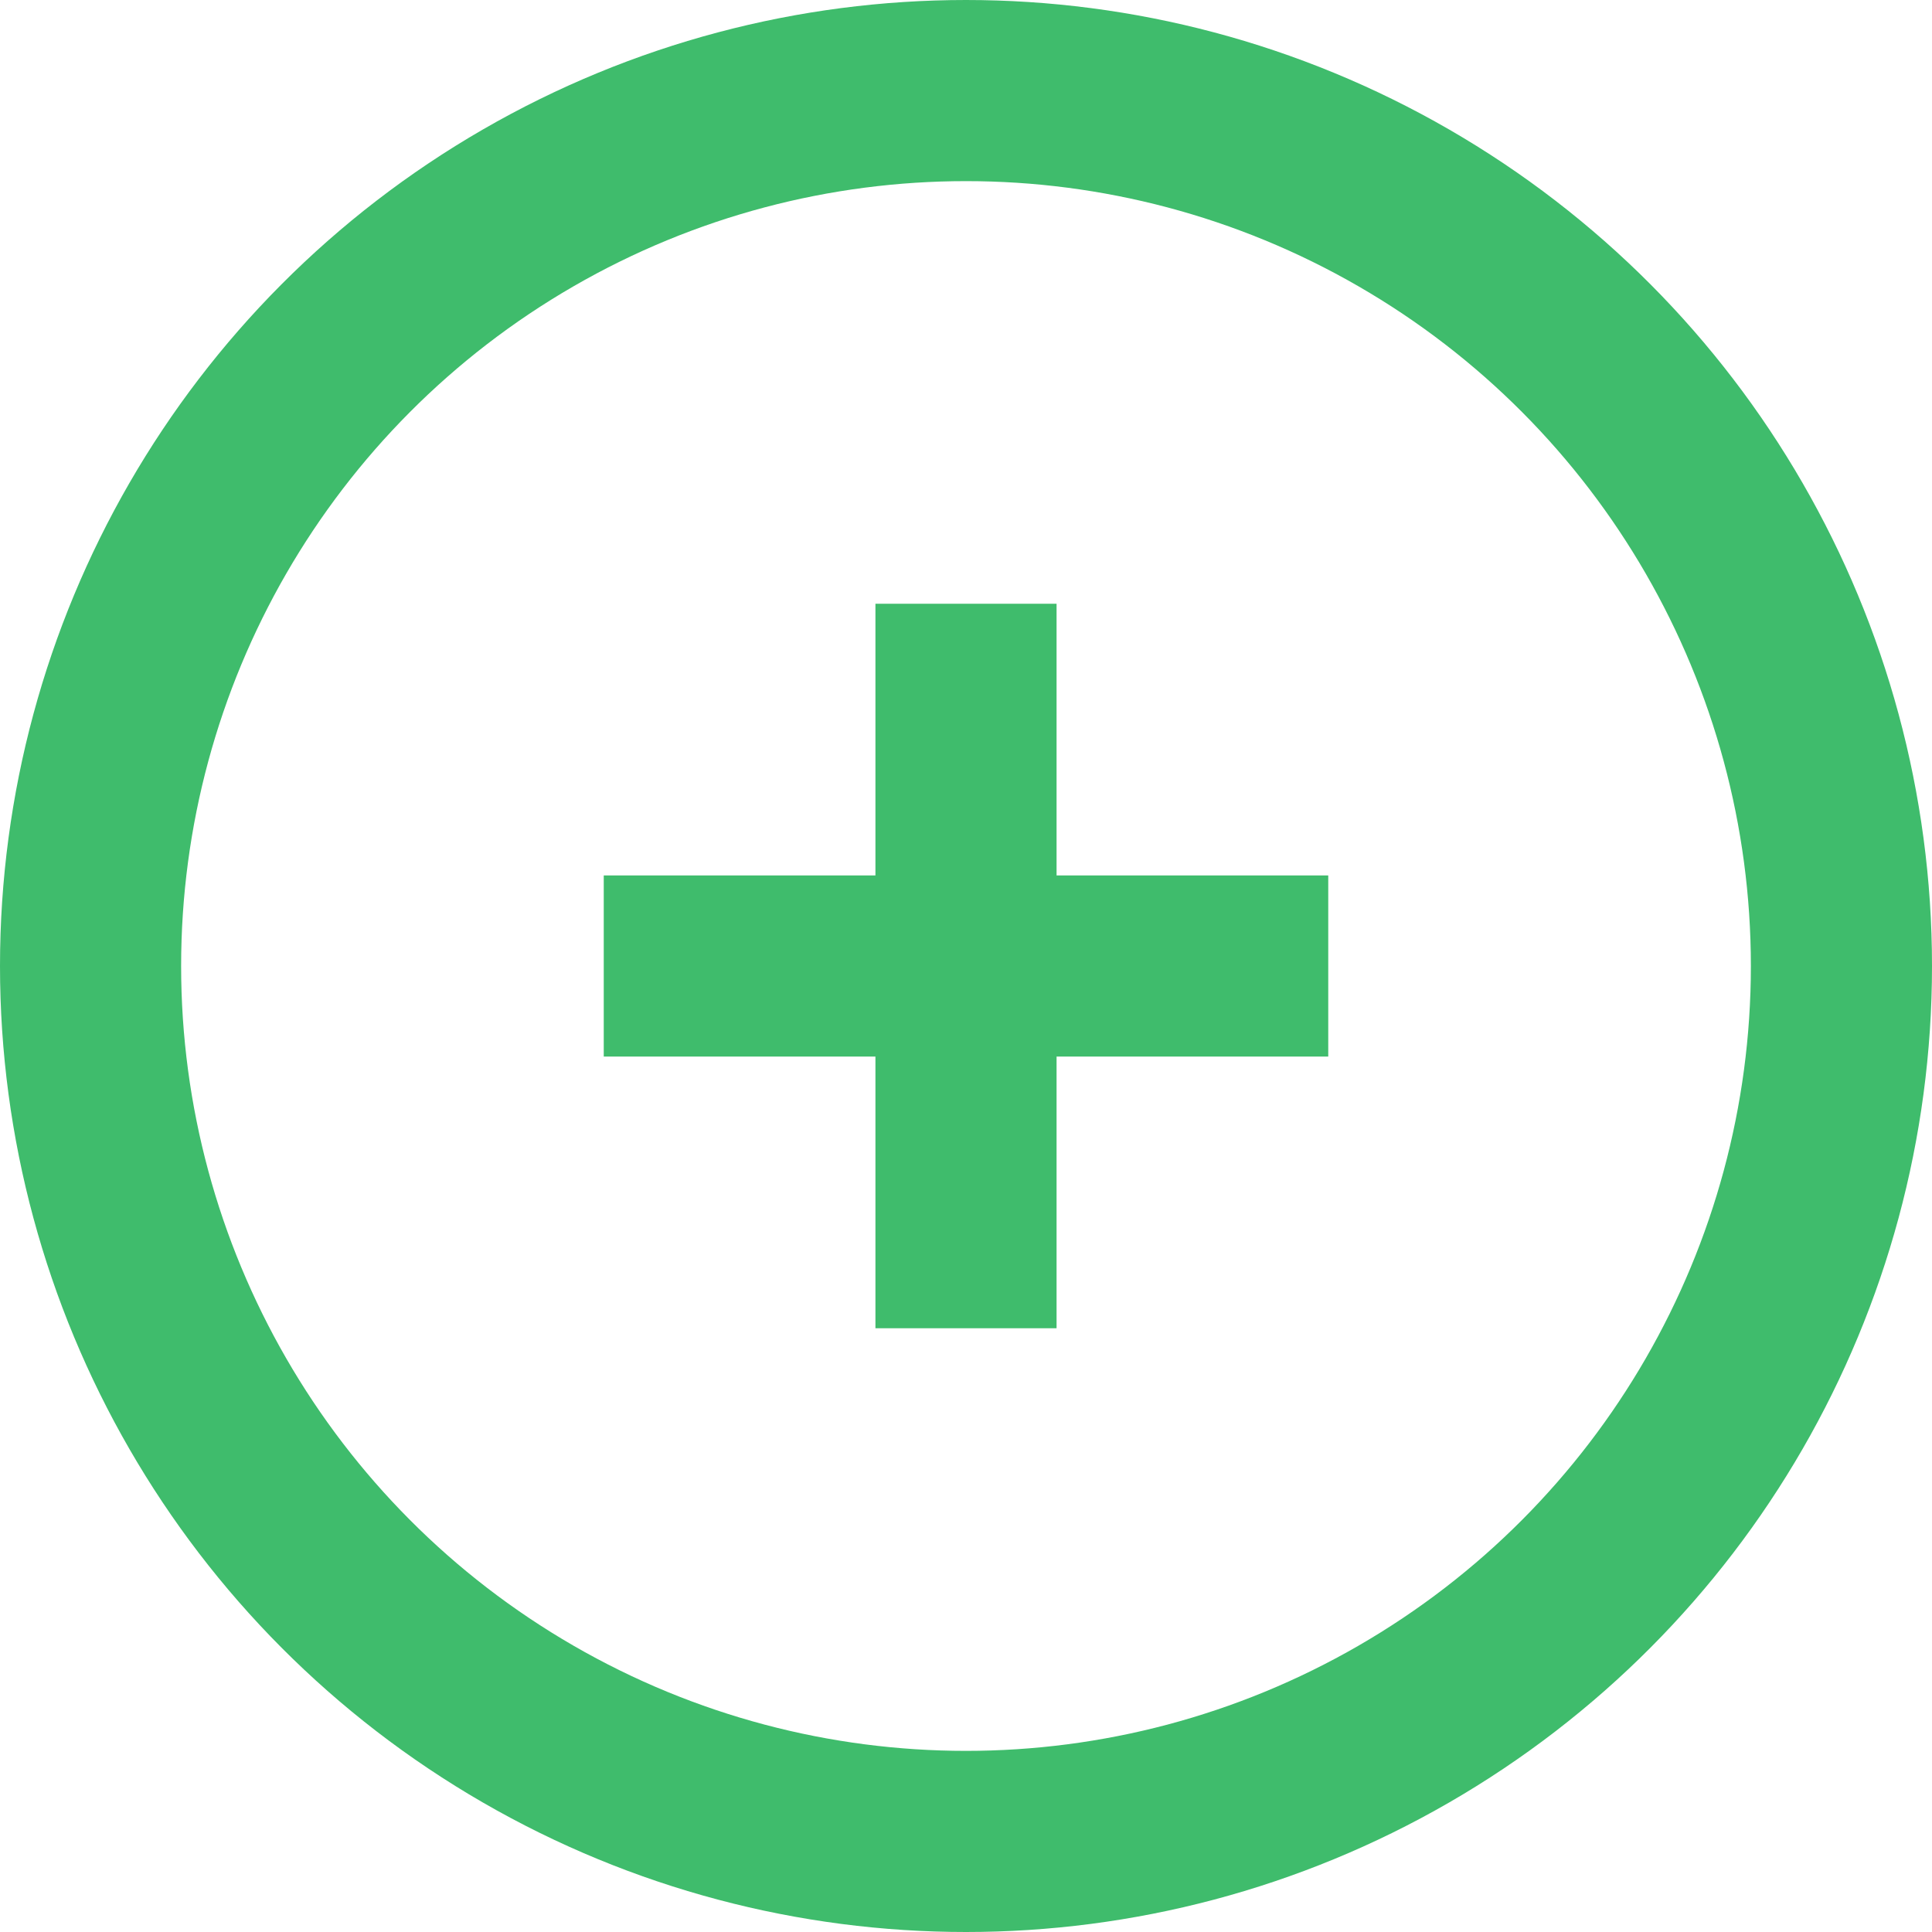
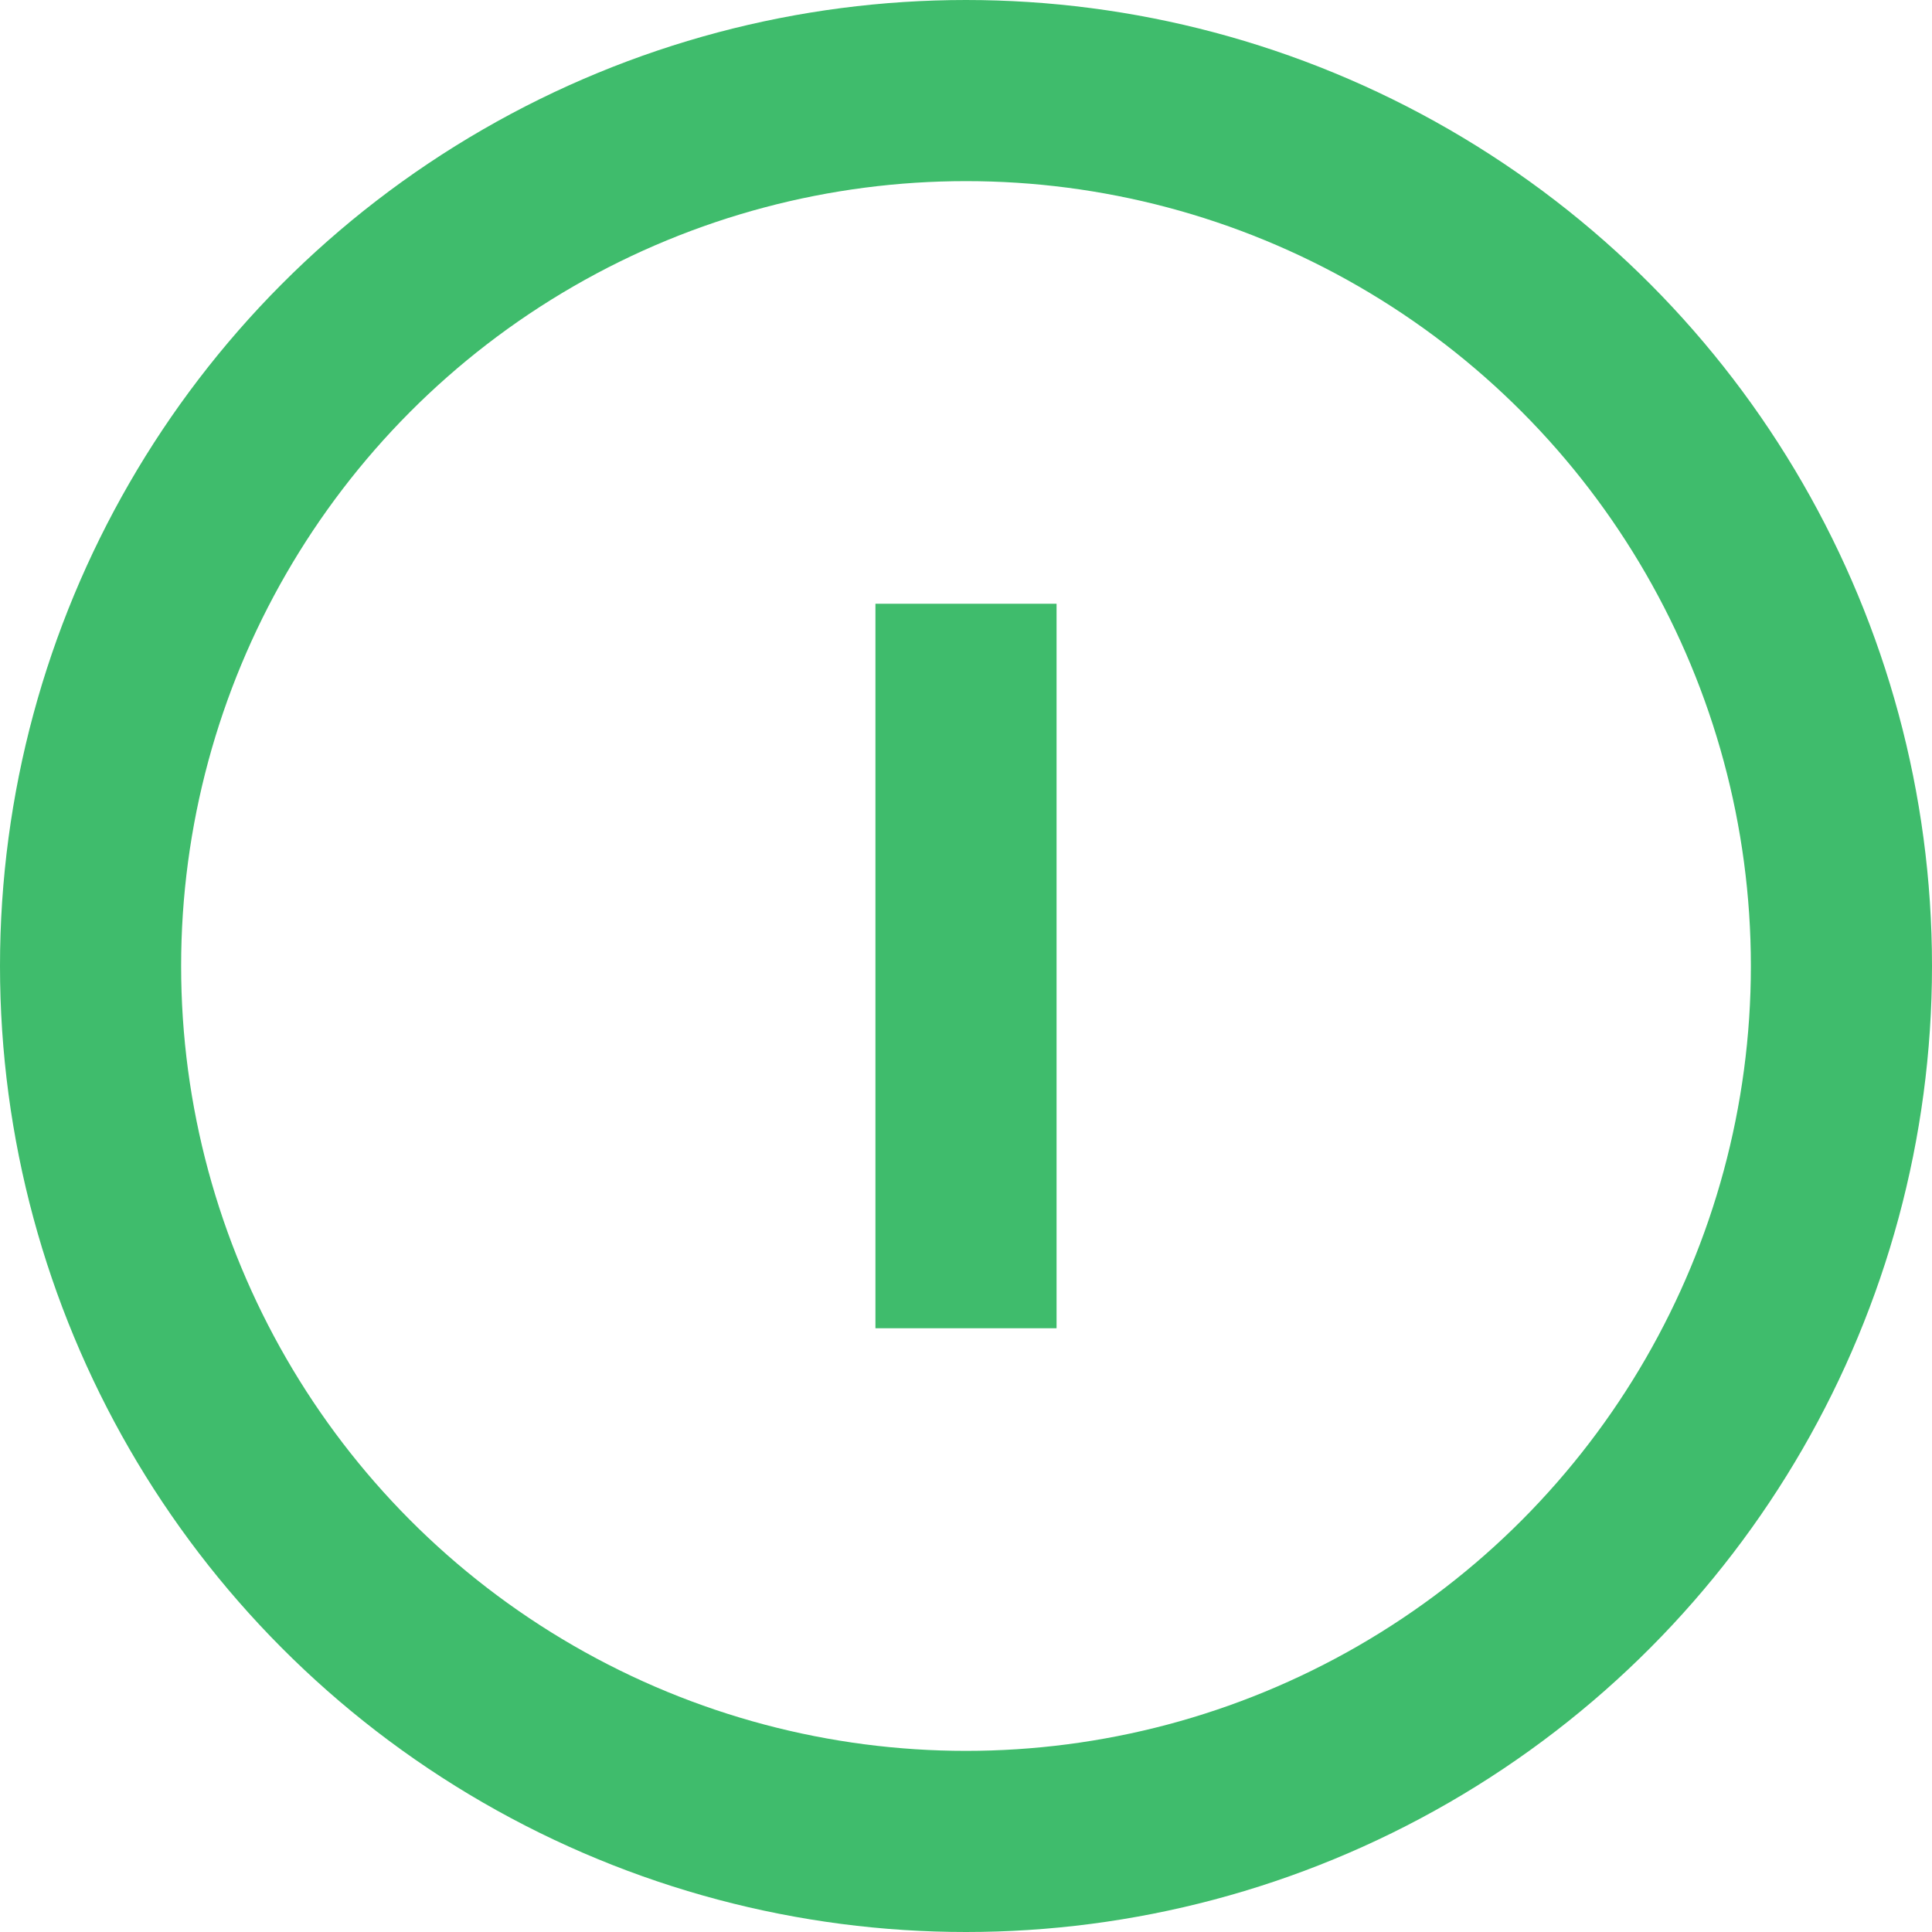
<svg xmlns="http://www.w3.org/2000/svg" width="32" height="32" viewBox="0 0 32 32" fill="none">
  <circle cx="16" cy="16" r="14.5" stroke="#3FBC6C" stroke-width="3" />
-   <path d="M10 16H22" stroke="#3FBC6C" stroke-width="3" />
  <path d="M16 10L16 22" stroke="#3FBC6C" stroke-width="3" />
</svg>